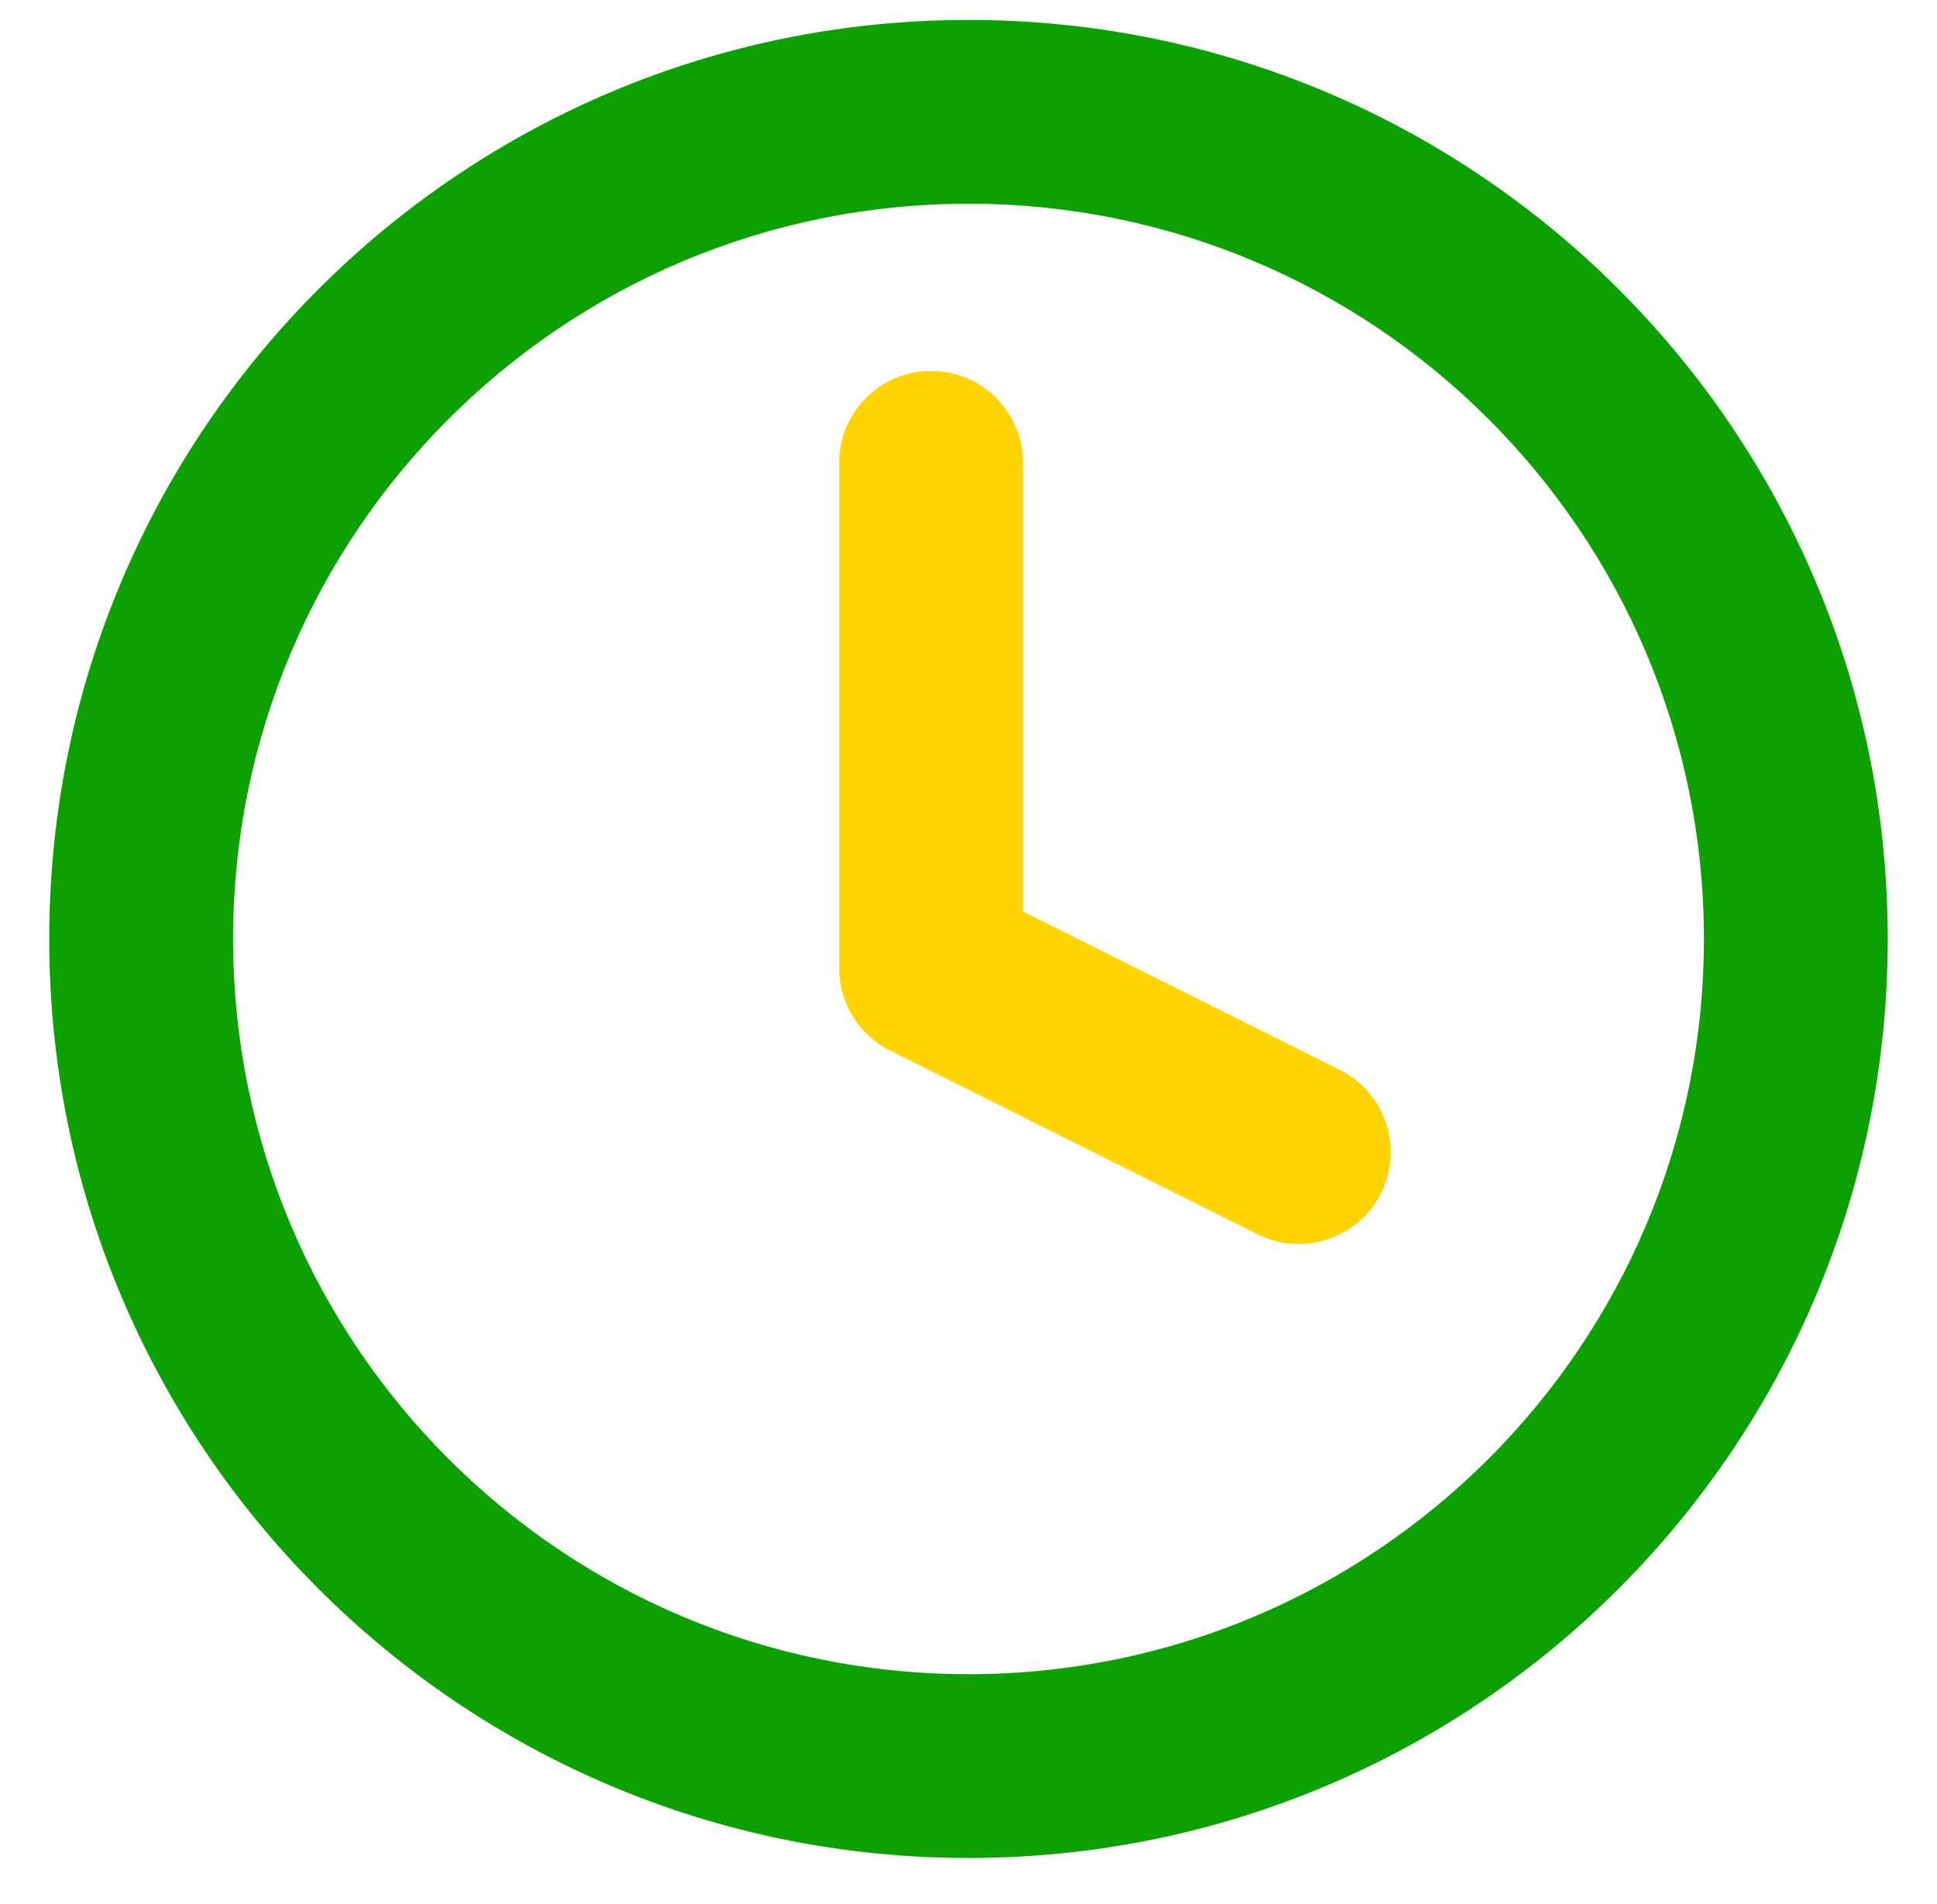
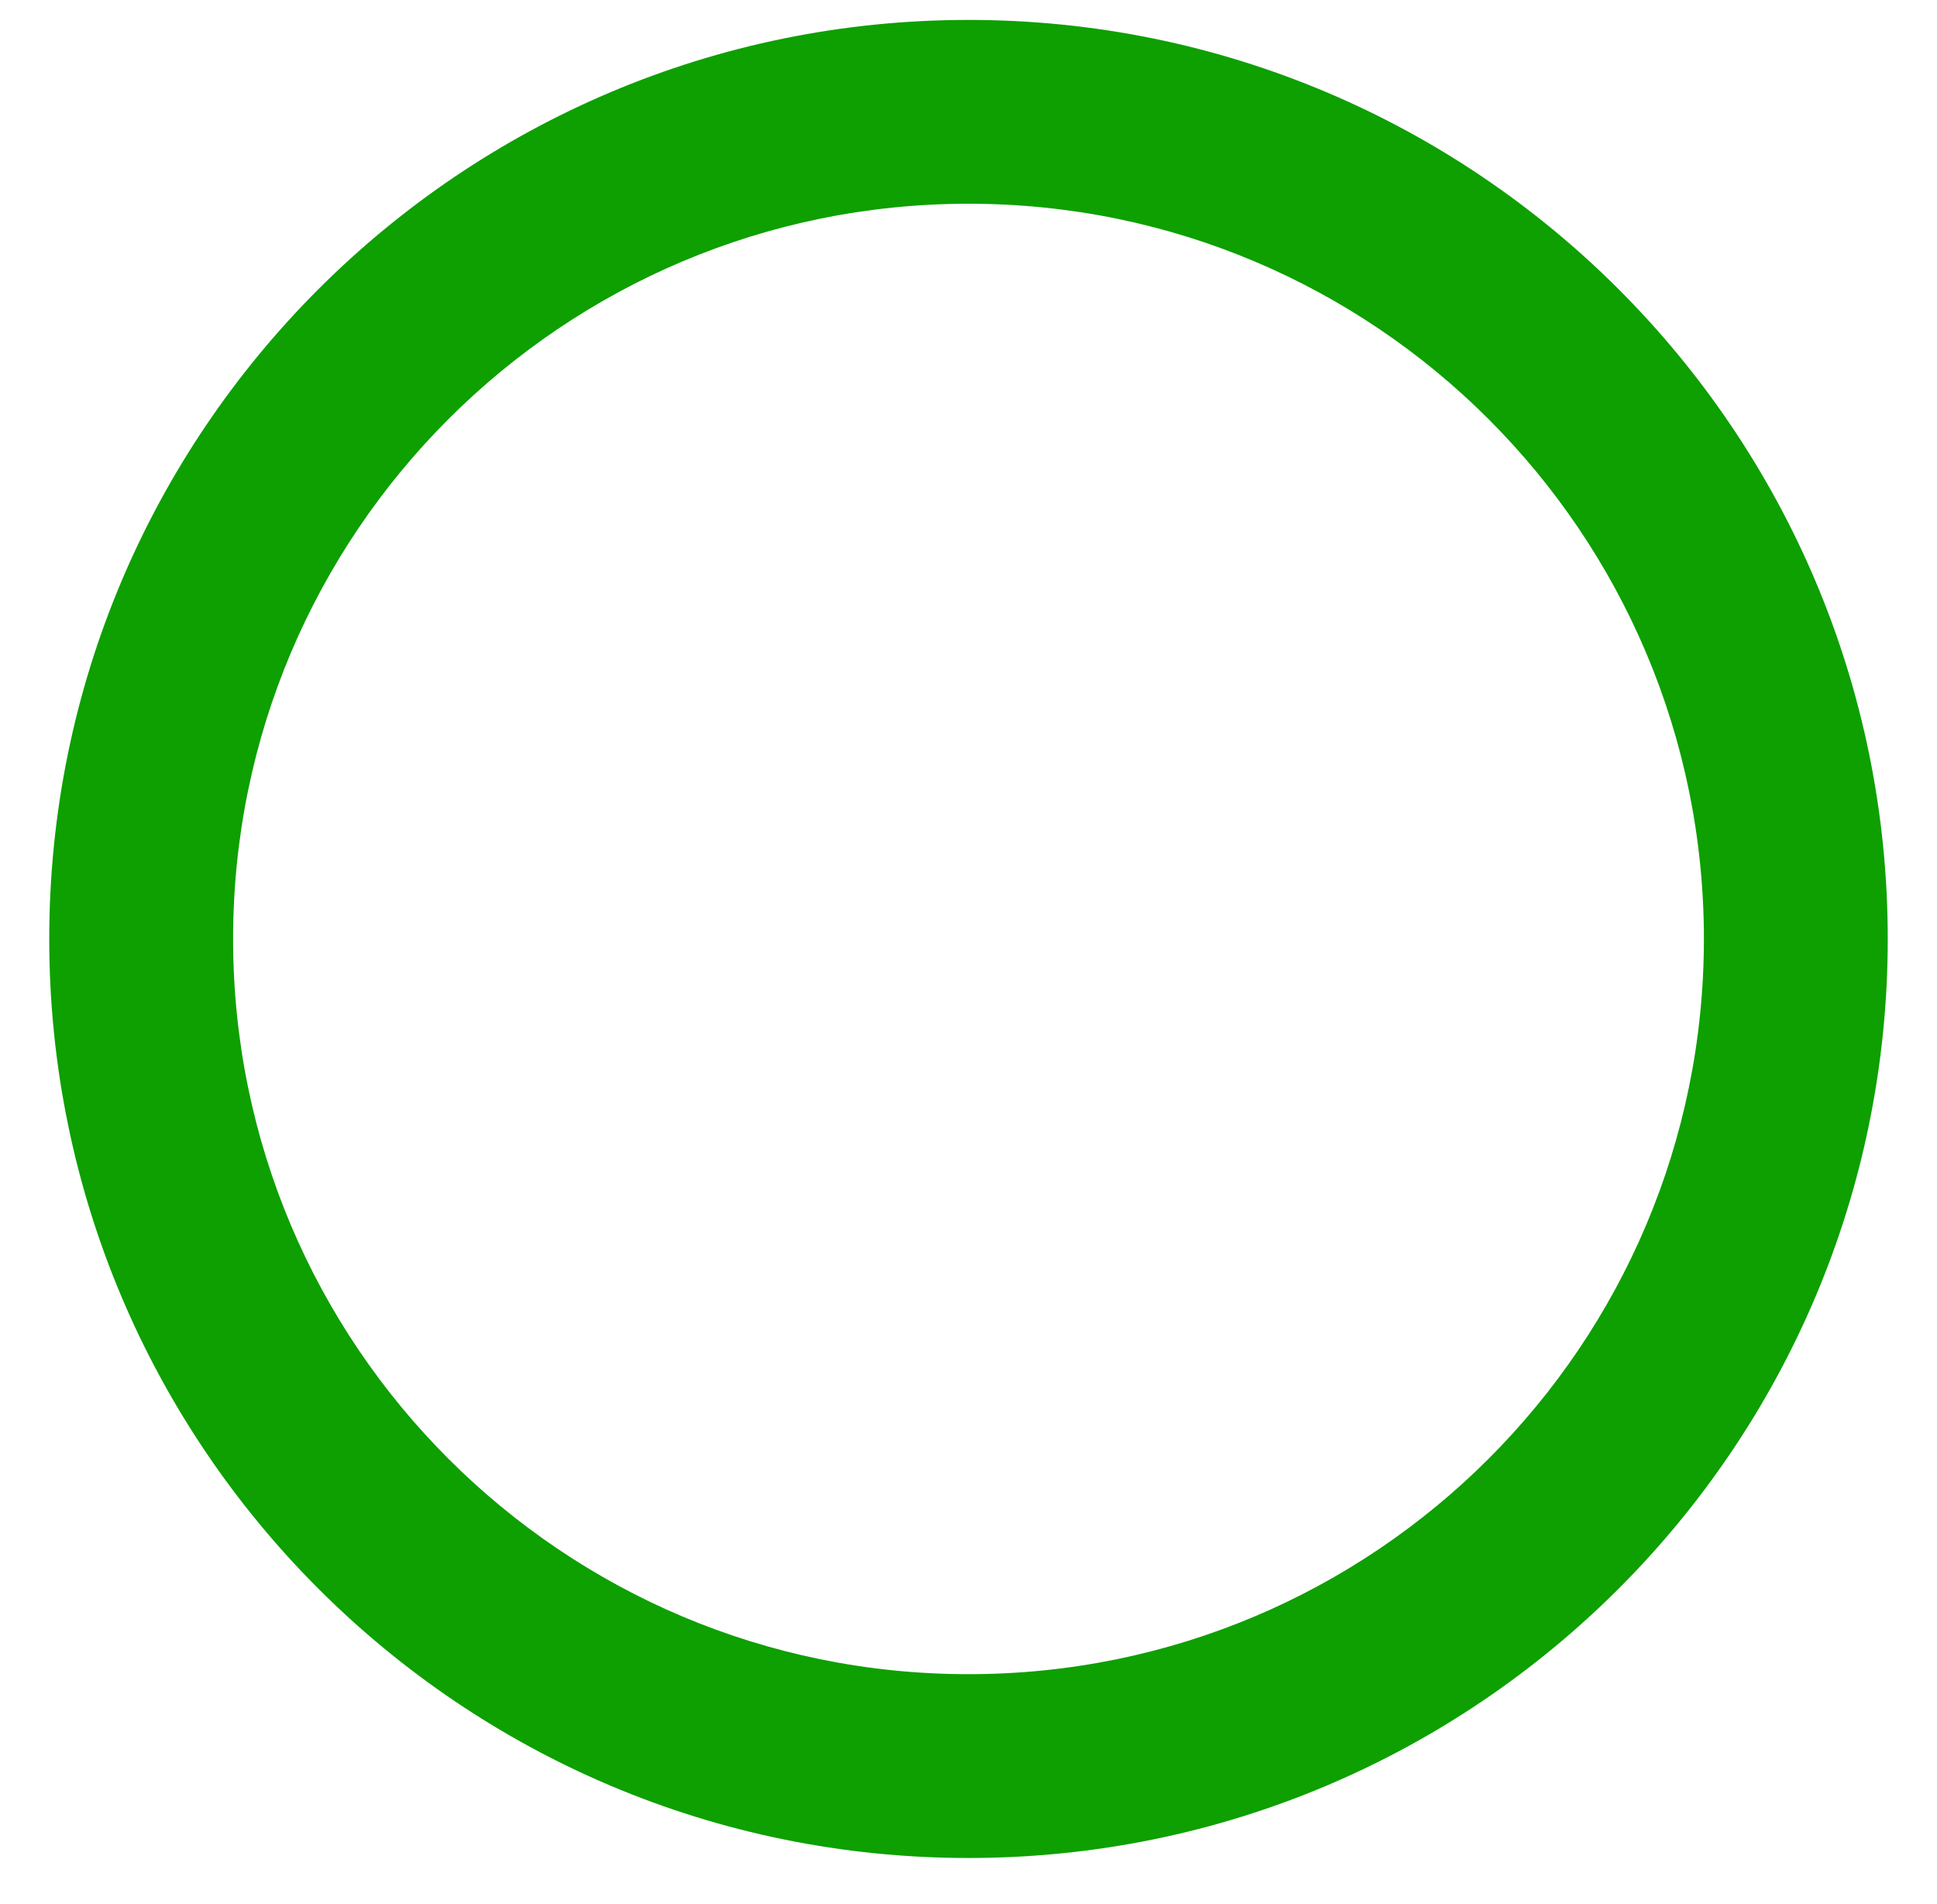
<svg xmlns="http://www.w3.org/2000/svg" width="59" height="58" viewBox="0 0 59 58" fill="none">
  <path fill-rule="evenodd" clip-rule="evenodd" d="M29.5 6.207C17.129 6.207 7.1 16.236 7.1 28.607C7.1 40.979 17.129 51.007 29.5 51.007C41.871 51.007 51.9 40.979 51.9 28.607C51.9 16.236 41.871 6.207 29.5 6.207ZM1.5 28.607C1.5 13.143 14.036 0.607 29.5 0.607C44.964 0.607 57.5 13.143 57.5 28.607C57.5 44.071 44.964 56.607 29.5 56.607C14.036 56.607 1.5 44.071 1.5 28.607Z" fill="#0DA000" />
-   <path fill-rule="evenodd" clip-rule="evenodd" d="M28.36 11.301C29.906 11.301 31.16 12.554 31.16 14.101V27.77L40.812 32.596C42.195 33.288 42.755 34.97 42.064 36.353C41.372 37.736 39.691 38.297 38.307 37.605L27.107 32.005C26.159 31.531 25.56 30.561 25.56 29.501V14.101C25.56 12.554 26.813 11.301 28.36 11.301Z" fill="#FFD400" />
</svg>